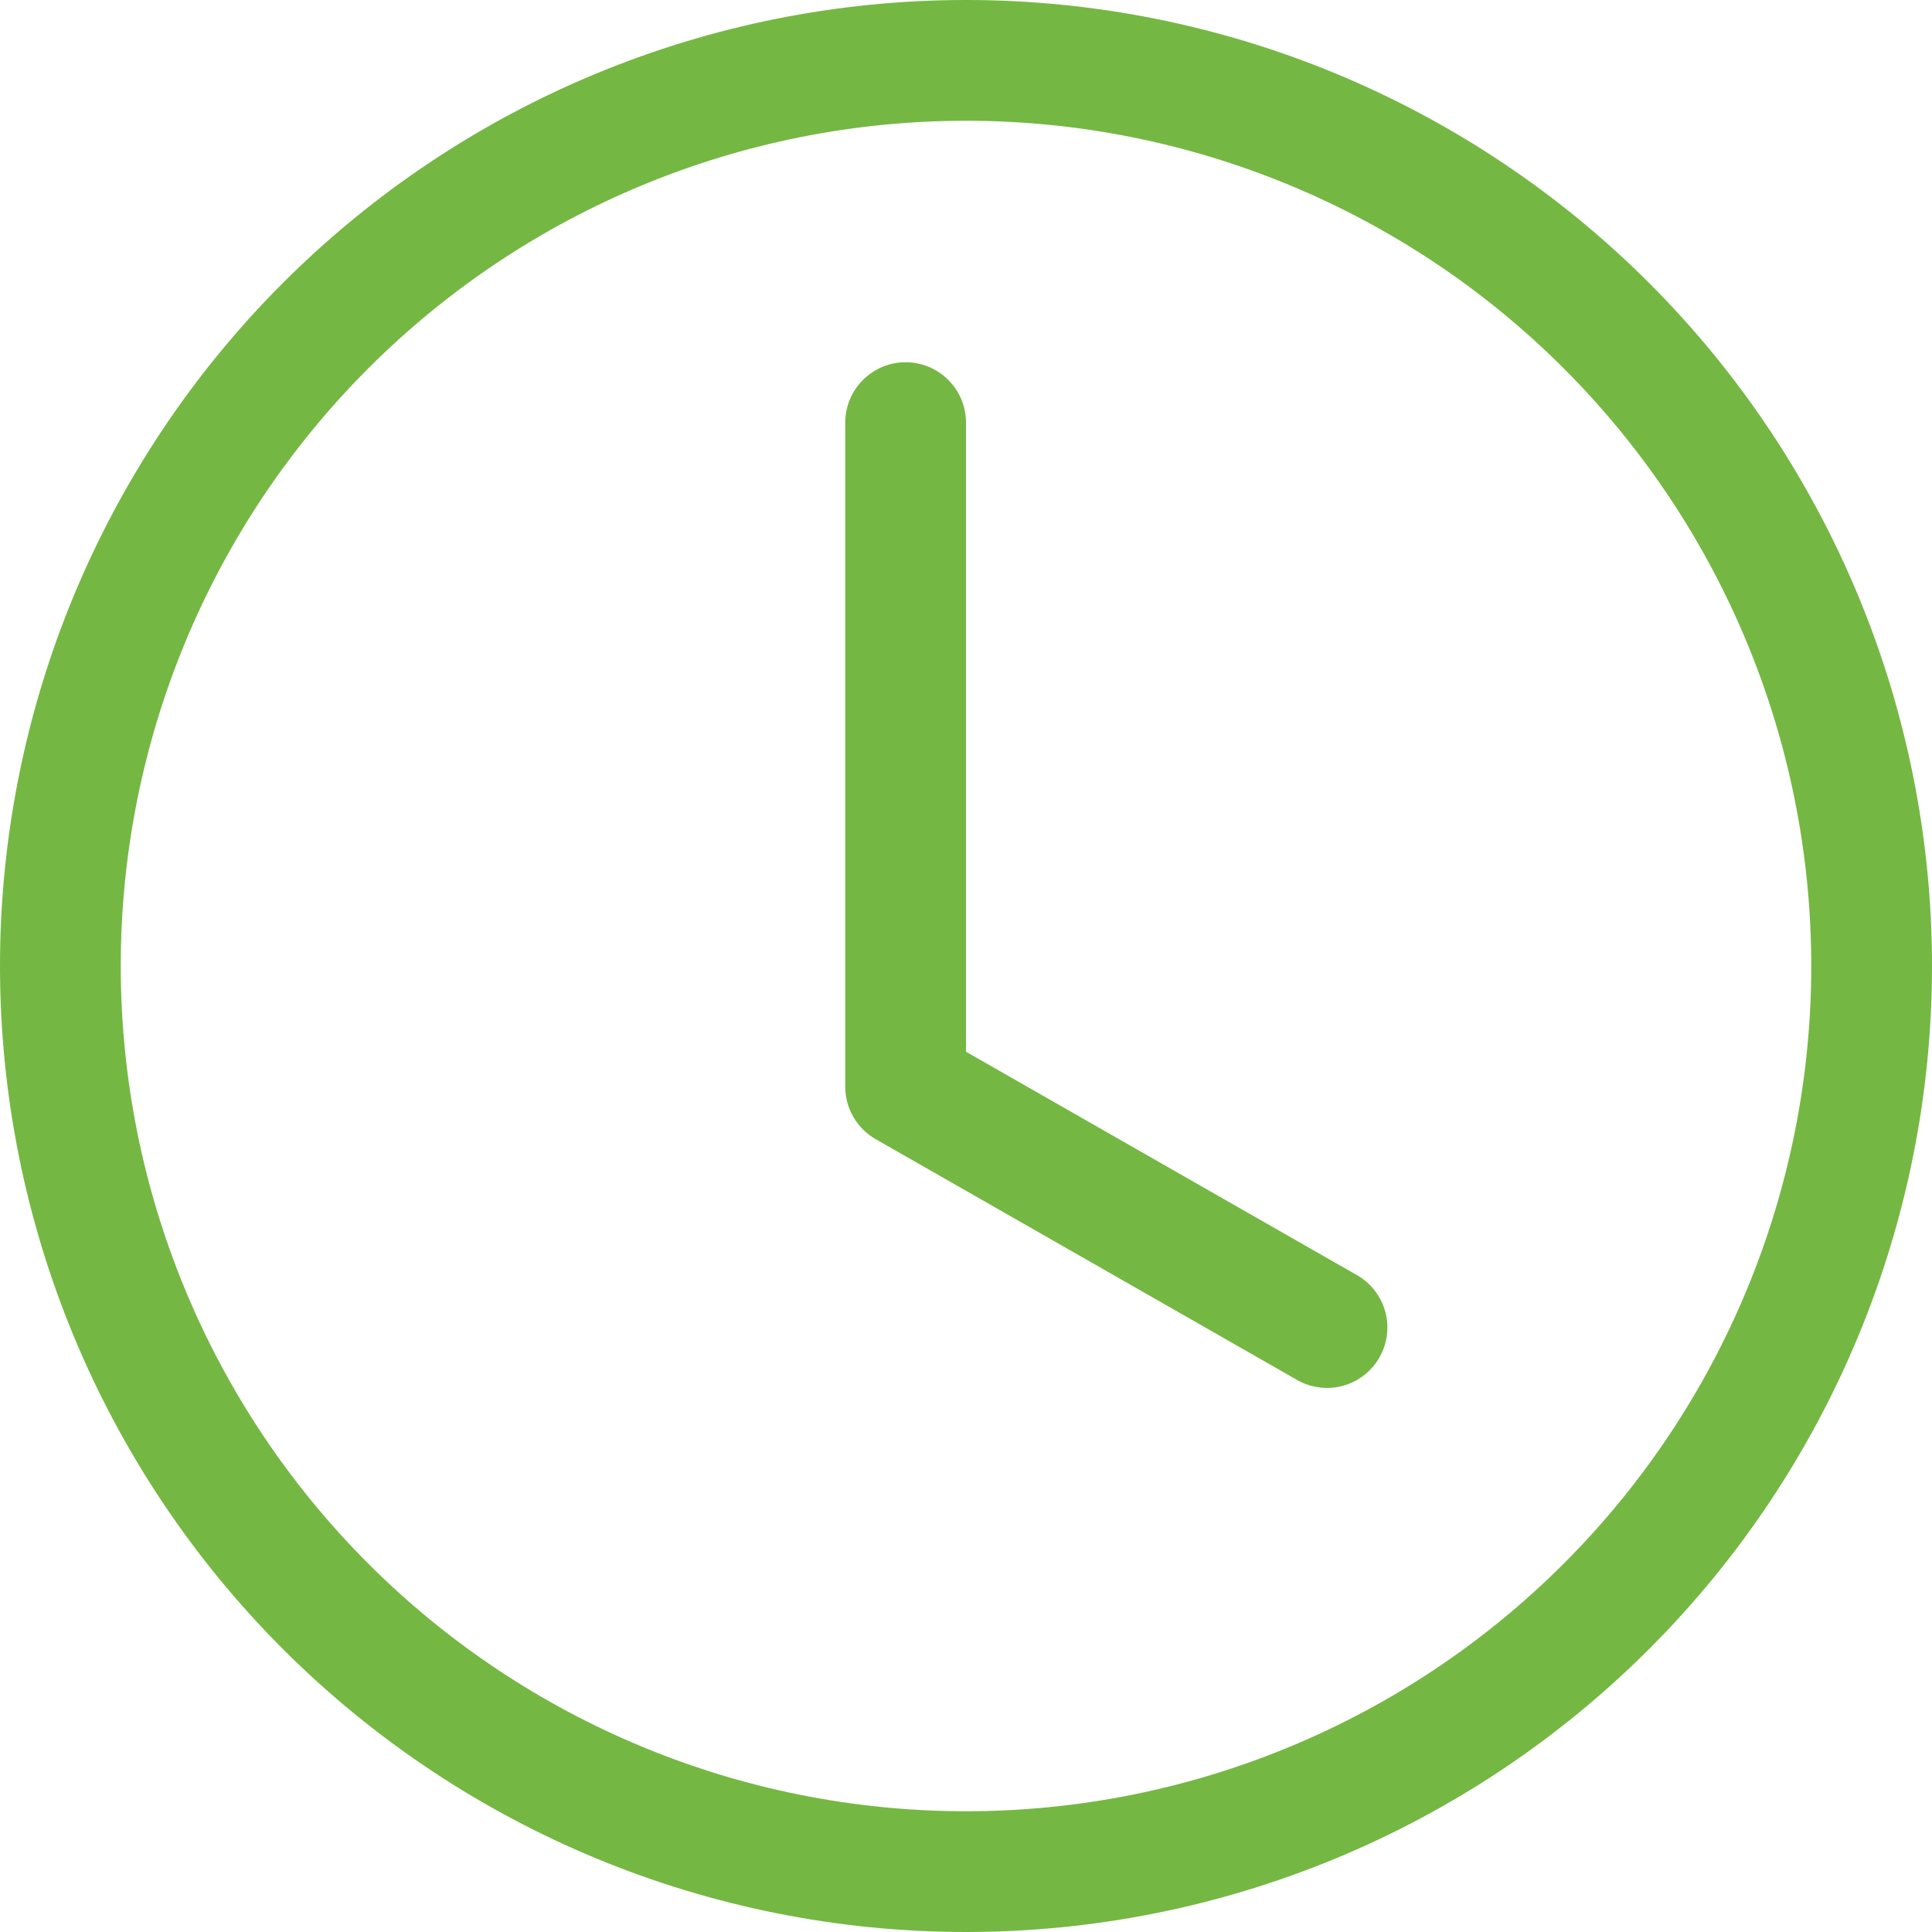
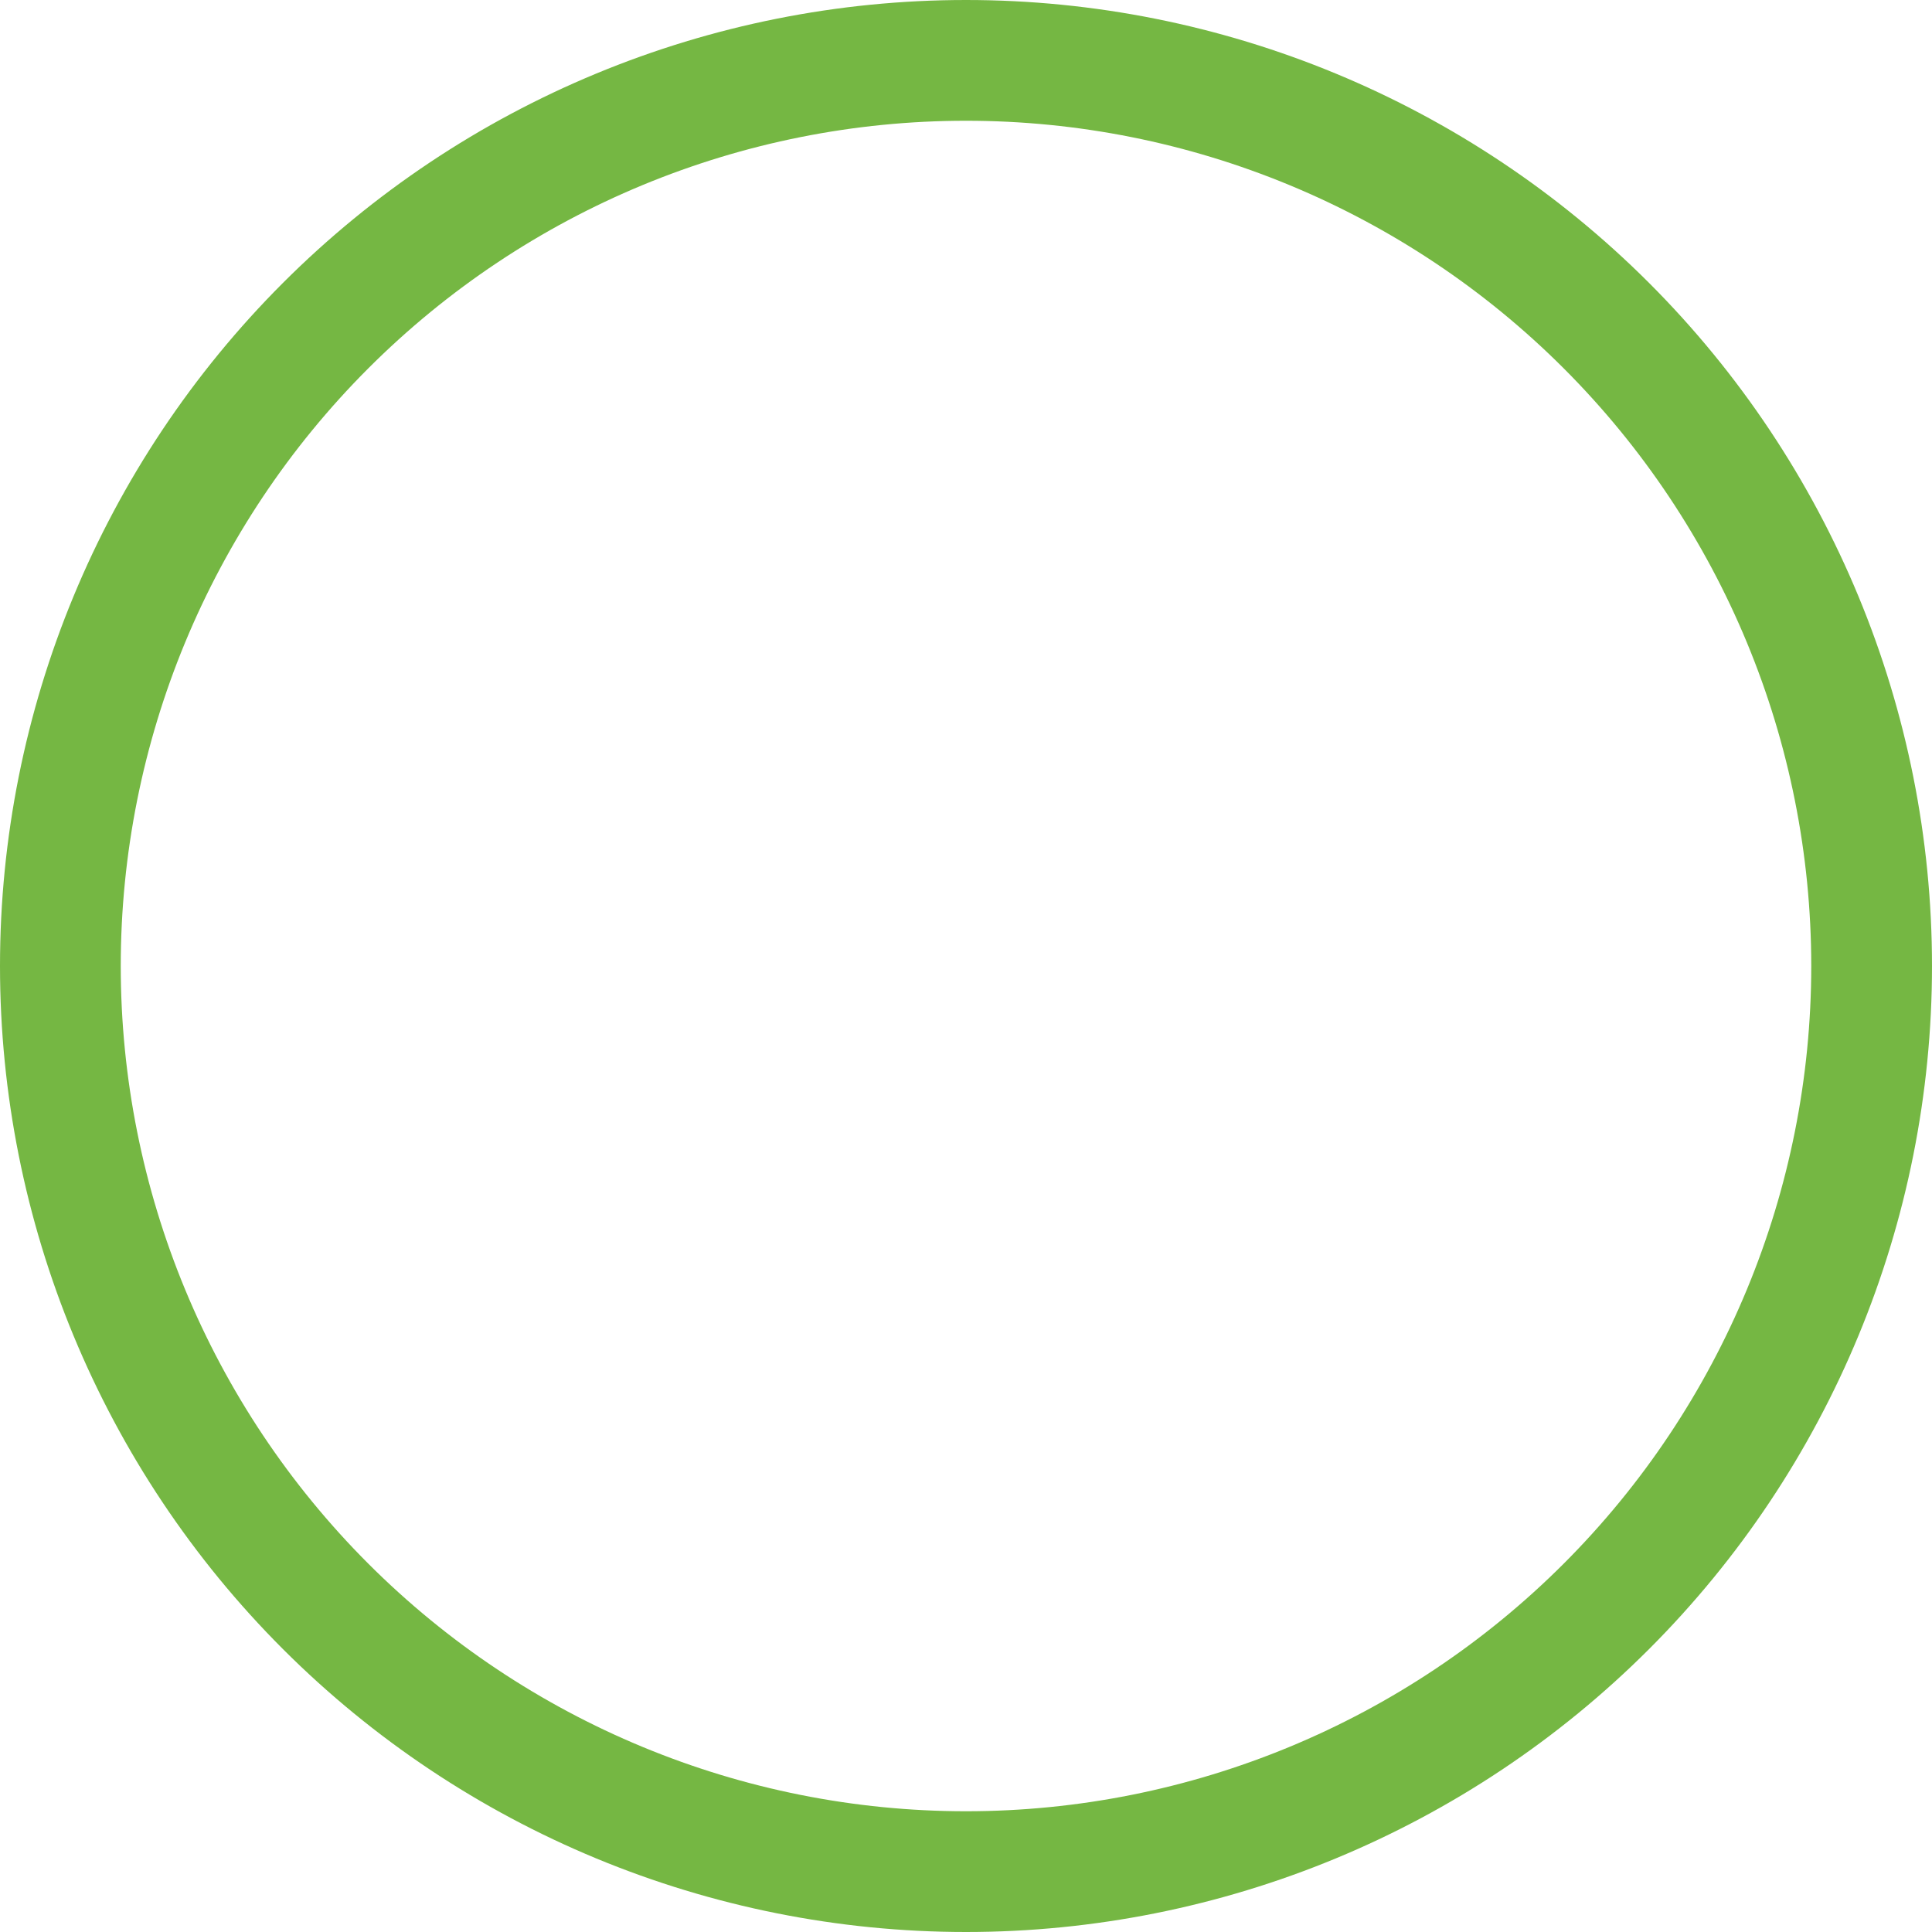
<svg xmlns="http://www.w3.org/2000/svg" width="70" height="70" viewBox="0 0 70 70" fill="none">
-   <path d="M35 15.312C35 14.732 34.77 14.176 34.359 13.766C33.949 13.355 33.393 13.125 32.812 13.125C32.232 13.125 31.676 13.355 31.266 13.766C30.855 14.176 30.625 14.732 30.625 15.312V39.375C30.625 39.761 30.727 40.139 30.921 40.473C31.114 40.806 31.393 41.083 31.727 41.274L47.04 50.024C47.542 50.295 48.131 50.36 48.681 50.203C49.23 50.046 49.696 49.681 49.979 49.185C50.263 48.689 50.341 48.102 50.197 47.549C50.053 46.996 49.699 46.521 49.21 46.226L35 38.106V15.312Z" fill="#75B743" />
-   <path d="M35 70C44.283 70 53.185 66.312 59.749 59.749C66.312 53.185 70 44.283 70 35C70 25.717 66.312 16.815 59.749 10.251C53.185 3.687 44.283 0 35 0C25.717 0 16.815 3.687 10.251 10.251C3.687 16.815 0 25.717 0 35C0 44.283 3.687 53.185 10.251 59.749C16.815 66.312 25.717 70 35 70ZM65.625 35C65.625 43.122 62.398 50.912 56.655 56.655C50.912 62.398 43.122 65.625 35 65.625C26.878 65.625 19.088 62.398 13.345 56.655C7.602 50.912 4.375 43.122 4.375 35C4.375 26.878 7.602 19.088 13.345 13.345C19.088 7.602 26.878 4.375 35 4.375C43.122 4.375 50.912 7.602 56.655 13.345C62.398 19.088 65.625 26.878 65.625 35Z" fill="#75B743" />
+   <path d="M35 70C44.283 70 53.185 66.312 59.749 59.749C66.312 53.185 70 44.283 70 35C70 25.717 66.312 16.815 59.749 10.251C53.185 3.687 44.283 0 35 0C25.717 0 16.815 3.687 10.251 10.251C3.687 16.815 0 25.717 0 35C0 44.283 3.687 53.185 10.251 59.749C16.815 66.312 25.717 70 35 70ZM65.625 35C65.625 43.122 62.398 50.912 56.655 56.655C50.912 62.398 43.122 65.625 35 65.625C26.878 65.625 19.088 62.398 13.345 56.655C7.602 50.912 4.375 43.122 4.375 35C4.375 26.878 7.602 19.088 13.345 13.345C19.088 7.602 26.878 4.375 35 4.375C43.122 4.375 50.912 7.602 56.655 13.345C62.398 19.088 65.625 26.878 65.625 35" fill="#75B743" />
</svg>